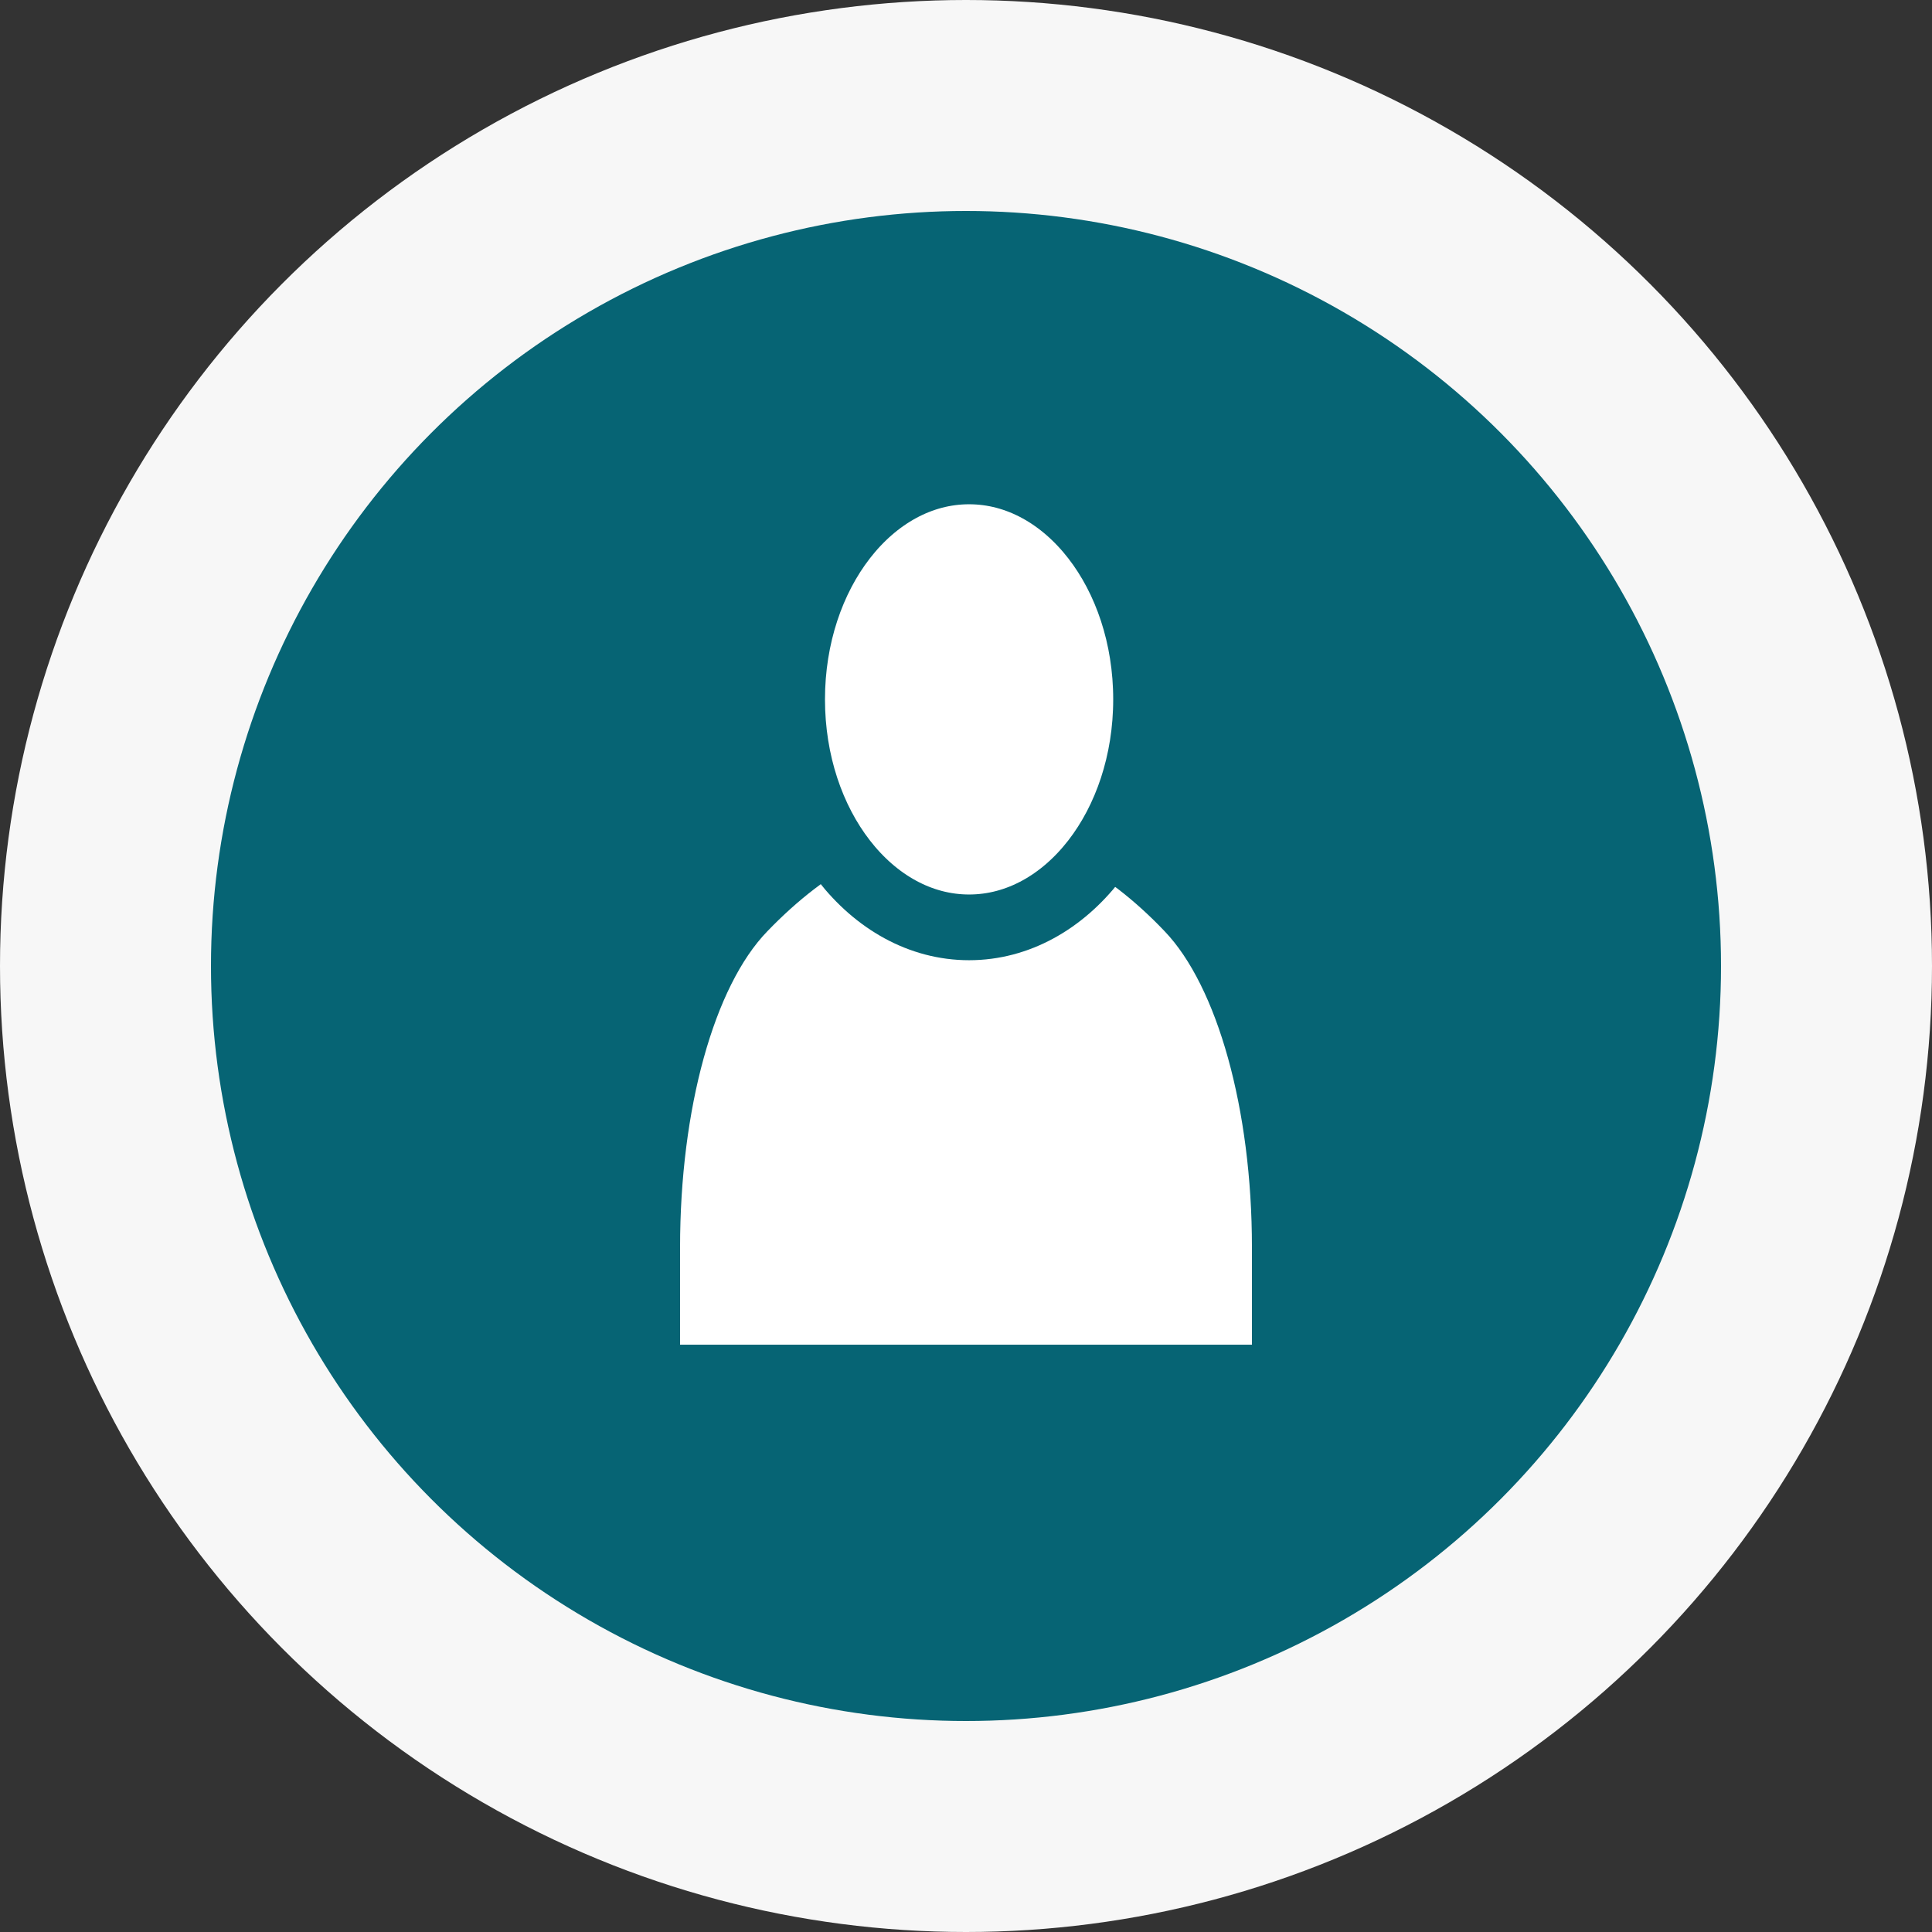
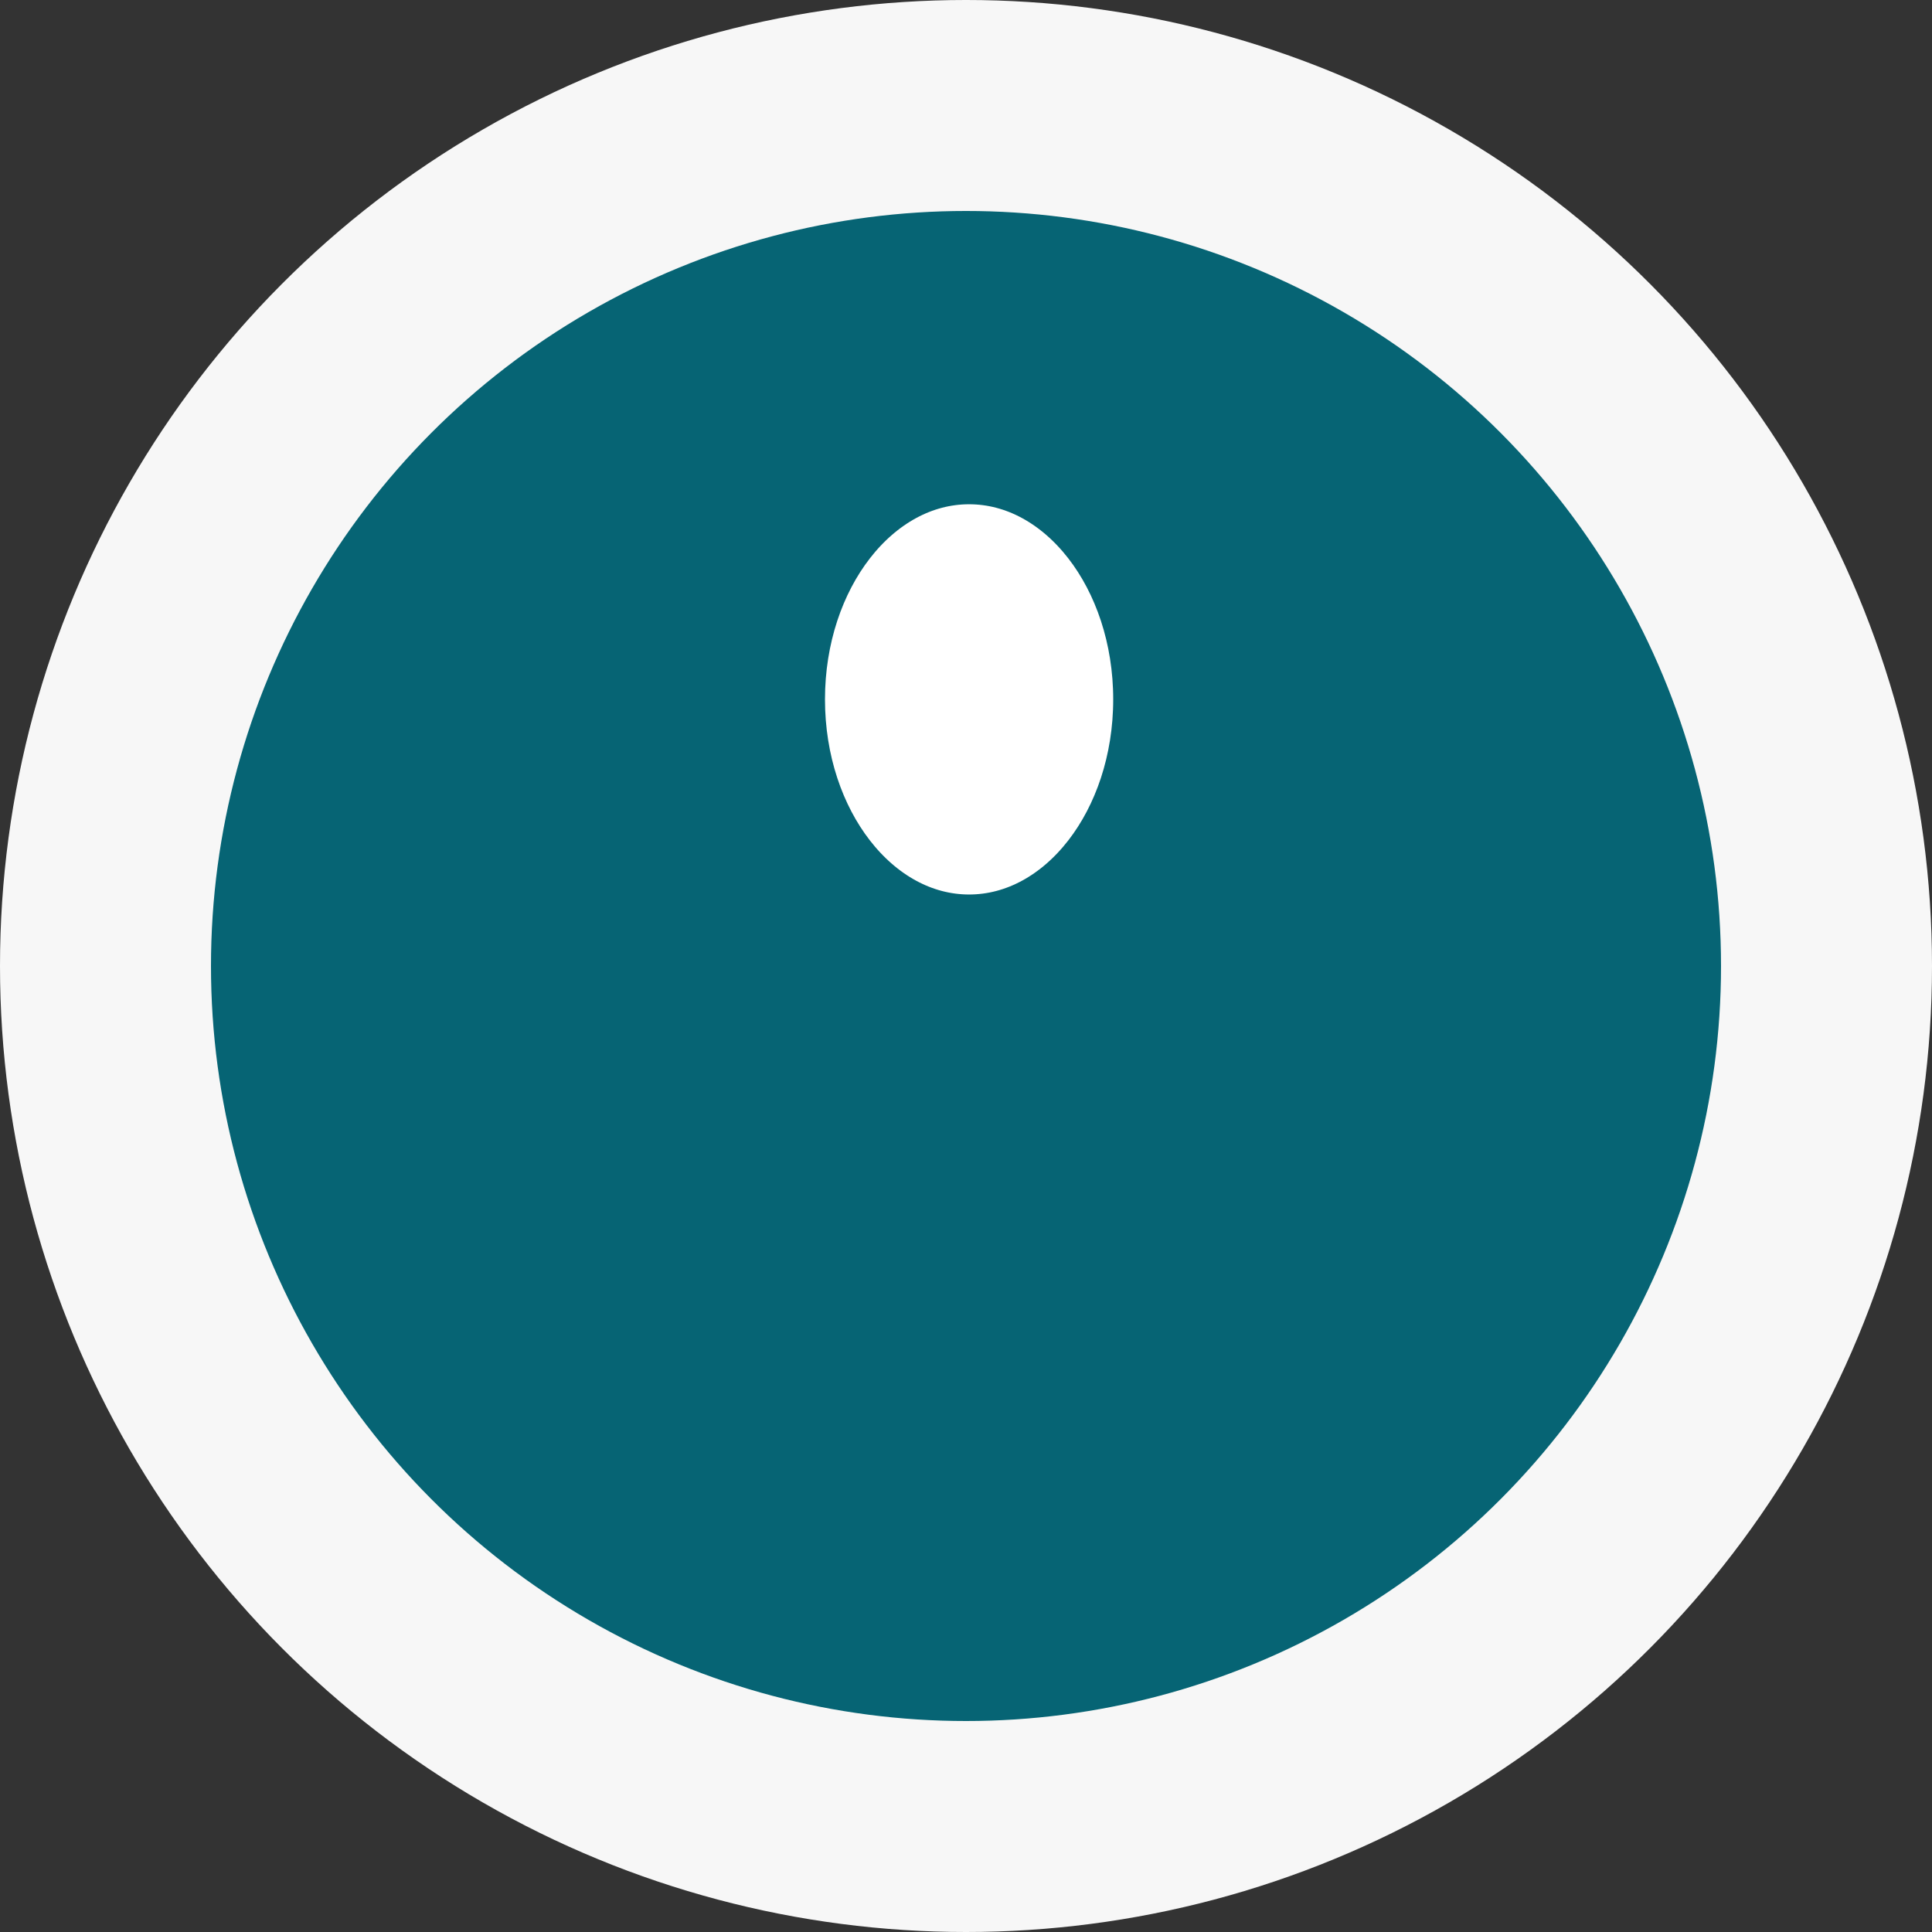
<svg xmlns="http://www.w3.org/2000/svg" version="1.1" id="Layer_1" x="0px" y="0px" viewBox="0 0 250 250" style="enable-background:new 0 0 250 250;" xml:space="preserve">
  <rect x="0" y="0" width="250" height="250" fill="#333333" stroke="none" />
  <style type="text/css">
	.st0{fill:#F7F7F7;}
	.st1{fill:#066474;}
	.st2{fill:#FFFFFF;}
	.st3{fill:#FFFFFF;stroke:#066474;stroke-width:8.504;stroke-miterlimit:10;}
</style>
  <g id="Layer_1_00000057143432491173323900000008062245209855833788_">
    <g>
      <circle id="Oval_Copy_18_00000074439142234990036590000016468067750604211132_" class="st0" cx="125" cy="125" r="125" />
      <circle id="Oval_Copy_17_00000037665067626435150770000016524331887898350266_" class="st1" cx="125" cy="125" r="97.7" />
-       <path class="st2" d="M162,174H88v-12.6c0-17.9,4.4-33.8,11.3-40.9c7.9-8.2,16.6-12.8,25.7-12.8s17.9,4.6,25.7,12.8    c6.8,7.1,11.3,23,11.3,40.9V174z" />
      <ellipse class="st3" cx="125.4" cy="90.5" rx="22.9" ry="29.5" />
    </g>
  </g>
  <g id="Layer_2_00000084490562592938168320000006304320691207204752_">
</g>
</svg>